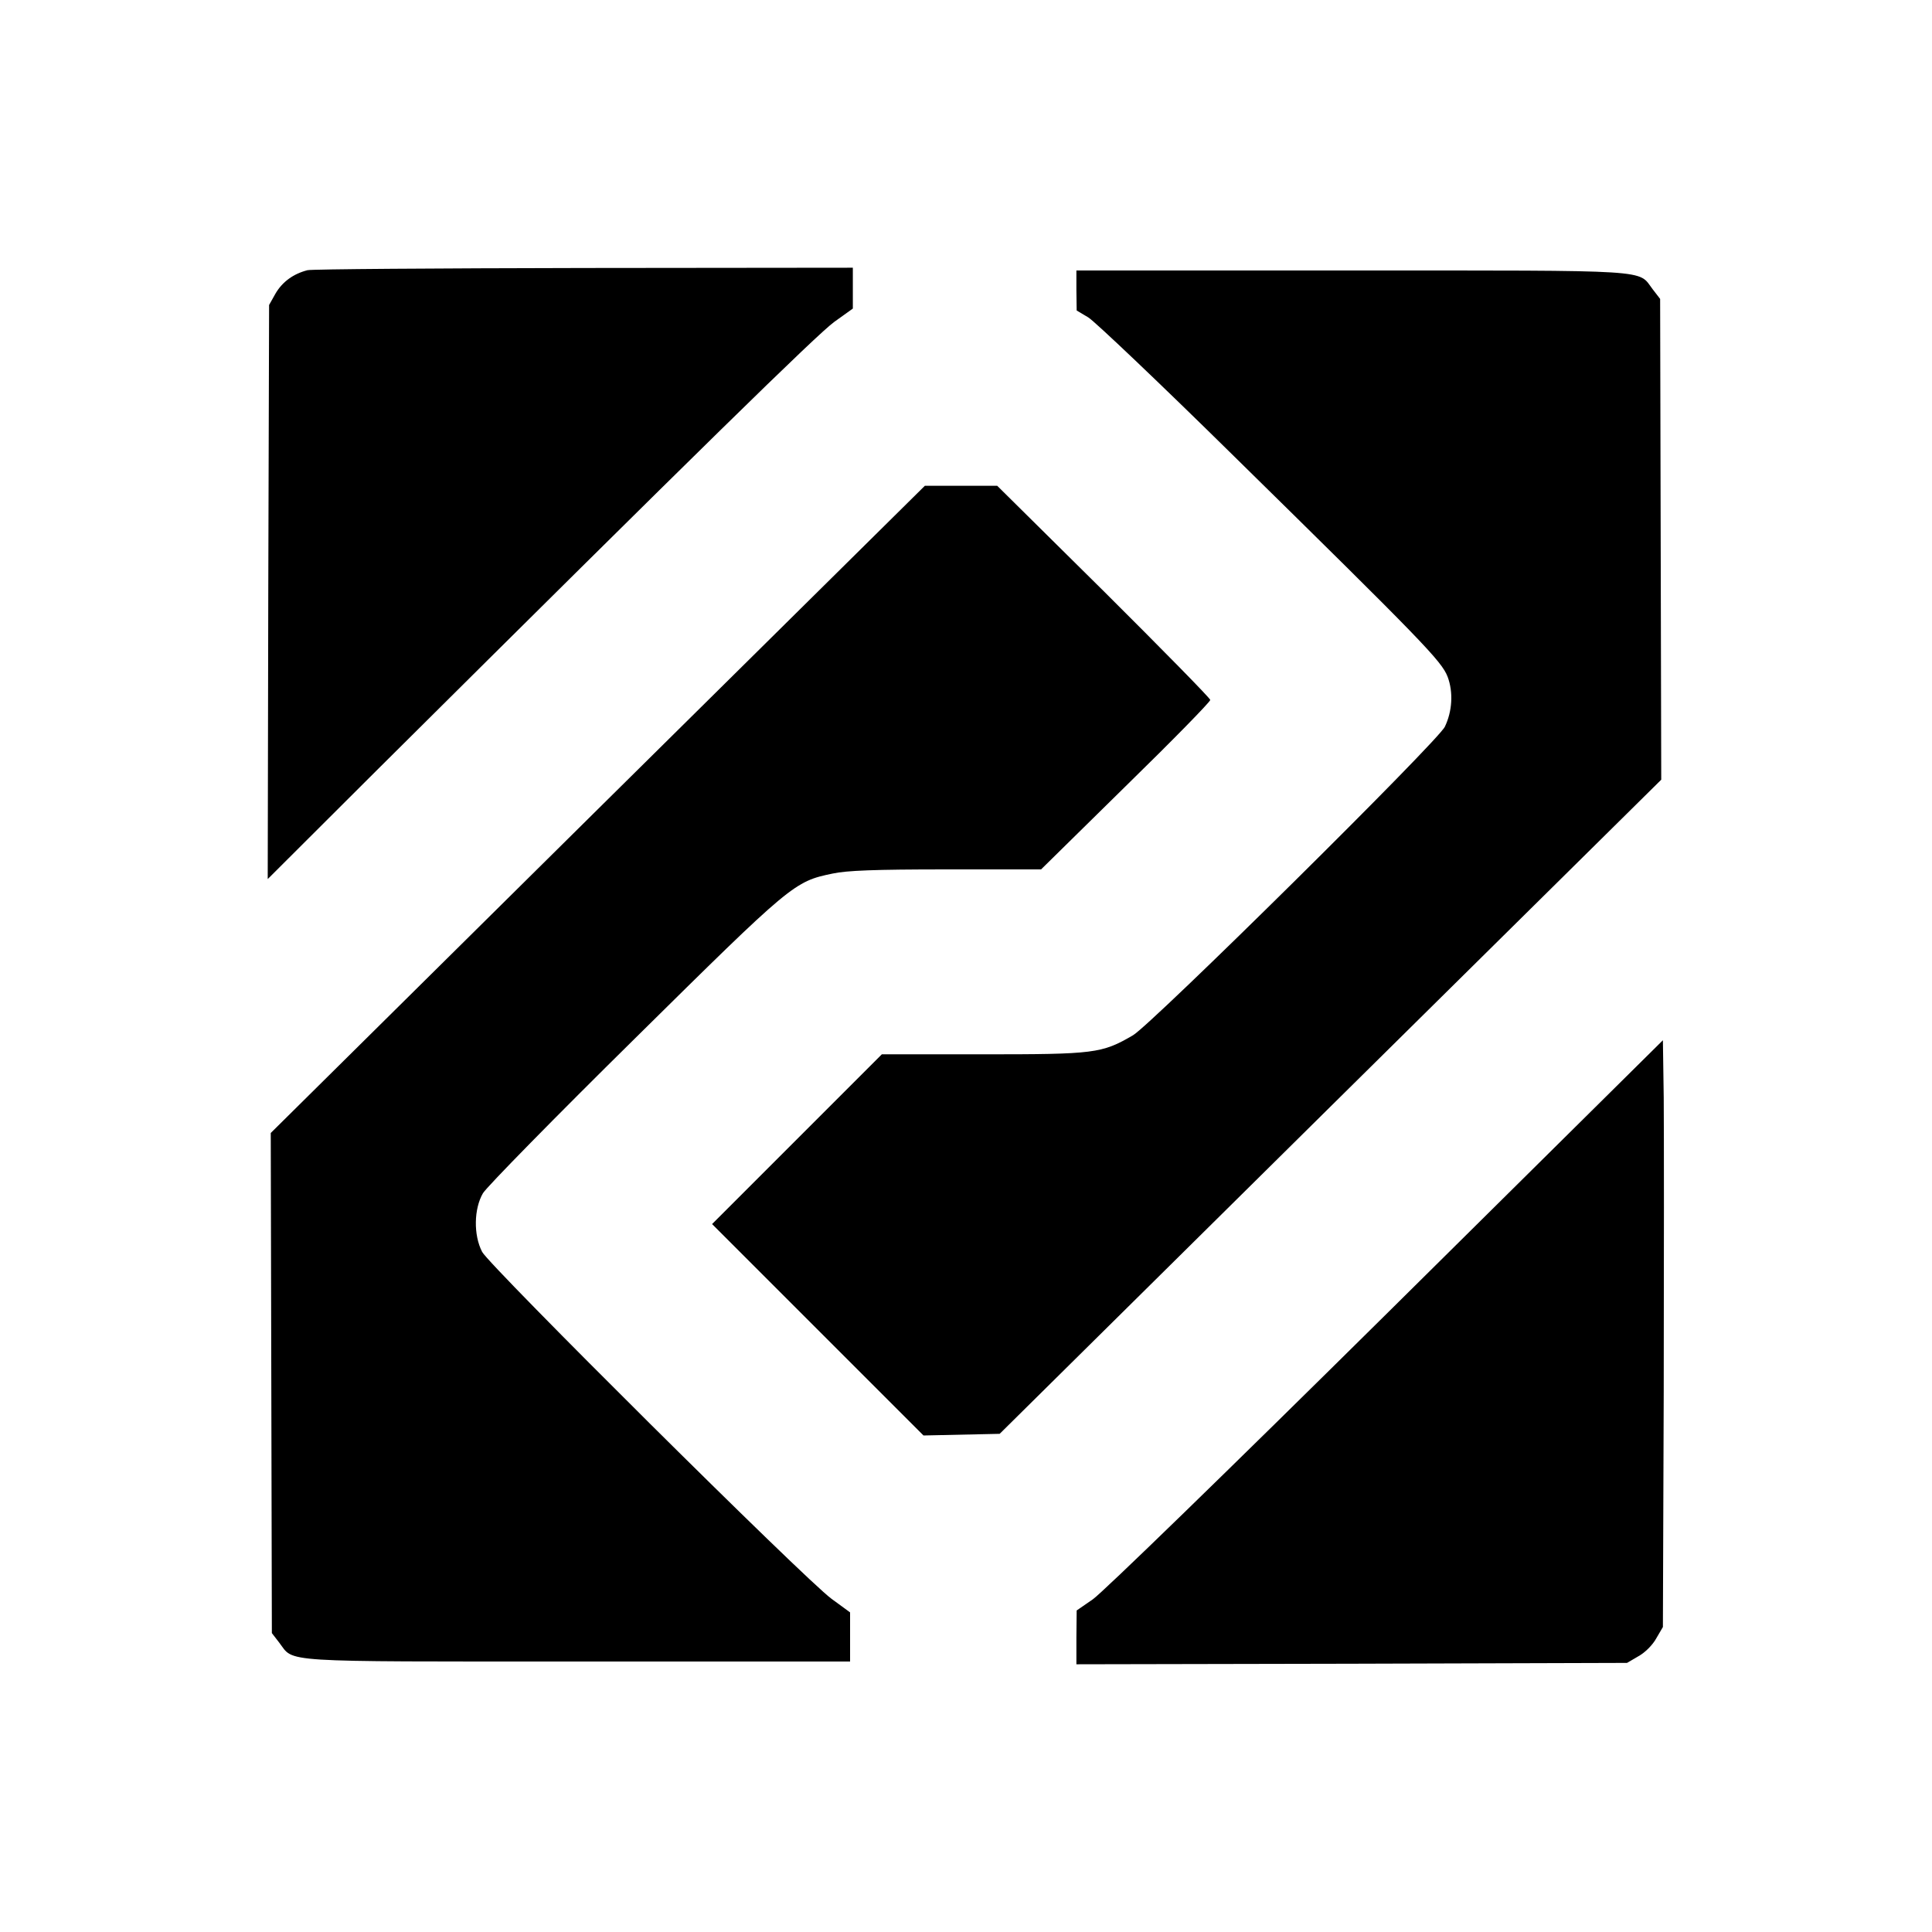
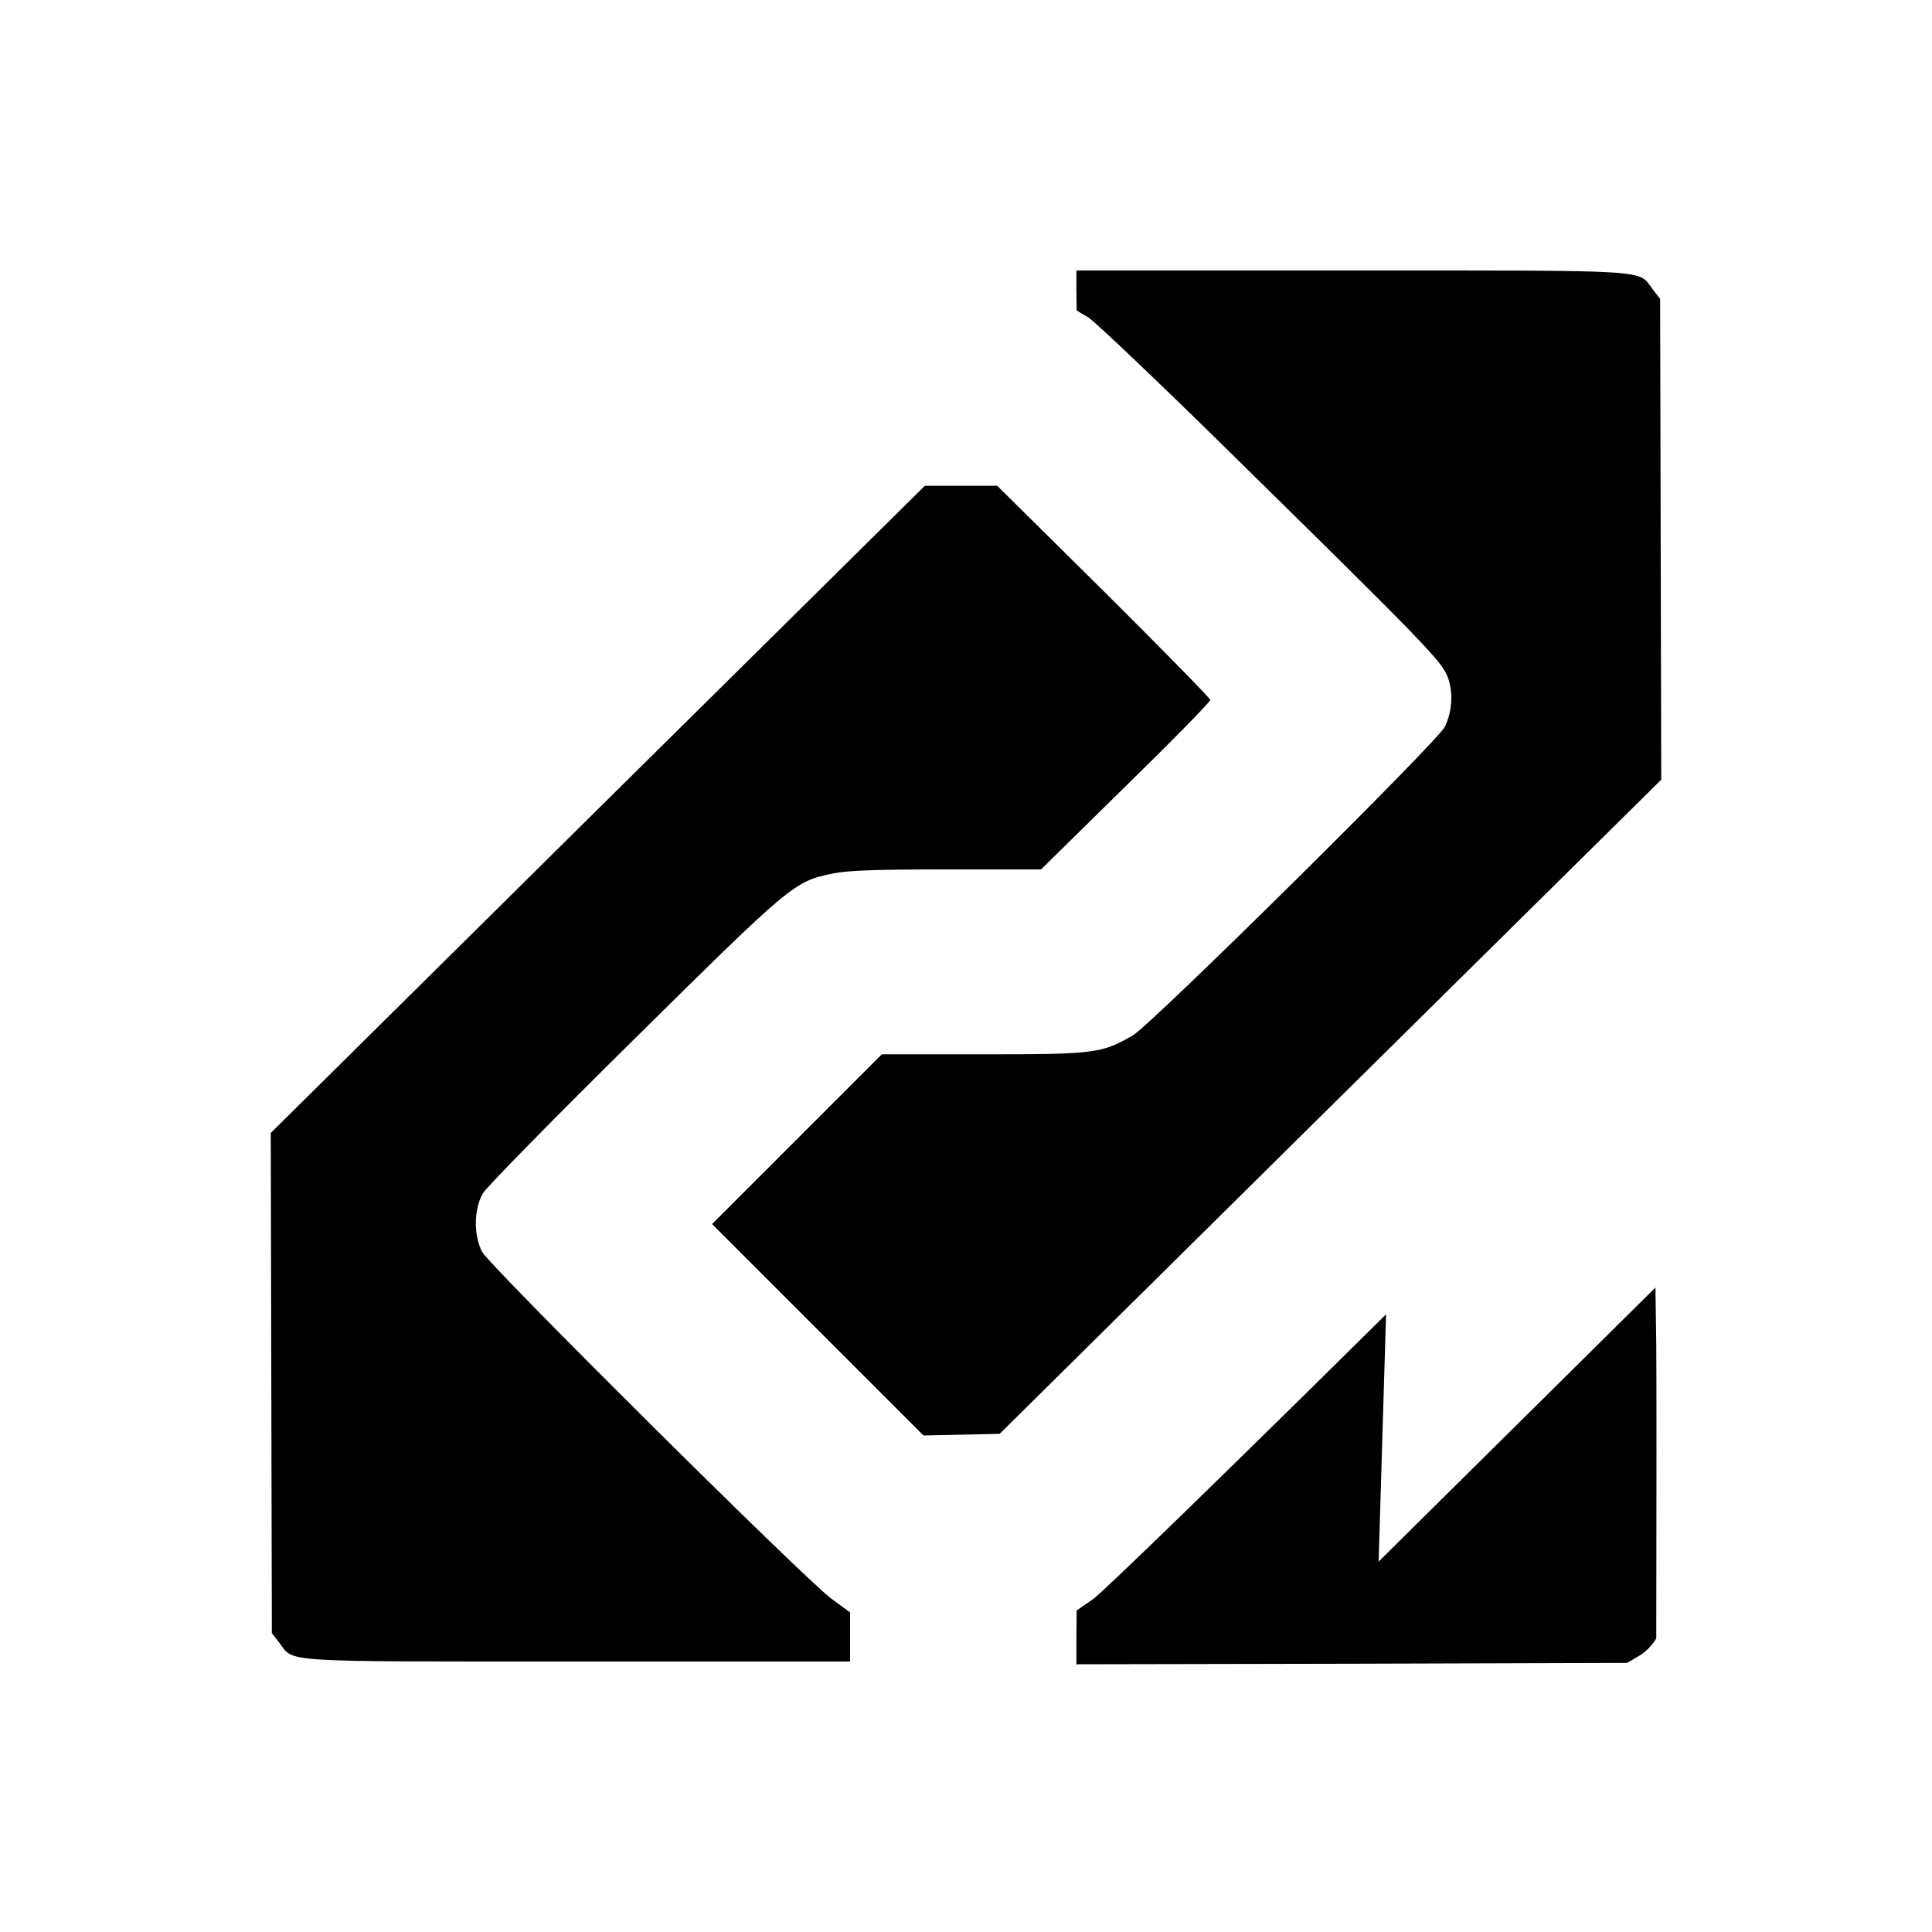
<svg xmlns="http://www.w3.org/2000/svg" version="1.0" width="700pt" height="700pt" viewBox="0 0 700 700" preserveAspectRatio="xMidYMid meet">
  <g transform="translate(0,700) scale(0.1,-0.1)" fill="#000000" stroke="none">
-     <path d="M1114 6021 c-51 -13 -91 -42 -116 -85 l-23 -41 -3 -1040 -2 -1040 392 391 c1170 1163 1600 1584 1661 1628 l67 48 0 74 0 74 -972 -1 c-535 -1 -987 -4 -1004 -8z" />
    <path d="M3900 5948 l1 -73 42 -25 c23 -14 260 -239 527 -502 685 -673 753 -743 775 -800 21 -56 17 -125 -10 -181 -24 -52 -1063 -1079 -1130 -1118 -113 -66 -139 -69 -544 -69 l-366 0 -308 -308 -307 -307 383 -383 383 -383 138 3 138 3 1198 1185 1199 1185 -2 871 -2 871 -27 35 c-55 72 17 68 -1092 68 l-996 0 0 -72z" />
    <path d="M2166 4068 l-1185 -1173 2 -906 2 -906 27 -35 c55 -72 -15 -68 1082 -68 l986 0 0 89 0 89 -67 49 c-96 70 -1239 1206 -1266 1257 -32 61 -30 157 3 213 14 23 261 275 550 560 570 563 577 569 717 598 51 11 152 15 411 15 l344 0 306 301 c169 165 307 306 307 313 0 6 -174 183 -386 394 l-386 382 -131 0 -131 0 -1185 -1172z" />
-     <path d="M5022 2238 c-569 -563 -1029 -1010 -1063 -1033 l-58 -40 -1 -98 0 -97 998 2 997 3 41 24 c24 13 52 41 65 65 l24 41 3 855 c1 470 1 949 0 1063 l-3 208 -1003 -993z" />
+     <path d="M5022 2238 c-569 -563 -1029 -1010 -1063 -1033 l-58 -40 -1 -98 0 -97 998 2 997 3 41 24 c24 13 52 41 65 65 c1 470 1 949 0 1063 l-3 208 -1003 -993z" />
  </g>
</svg>